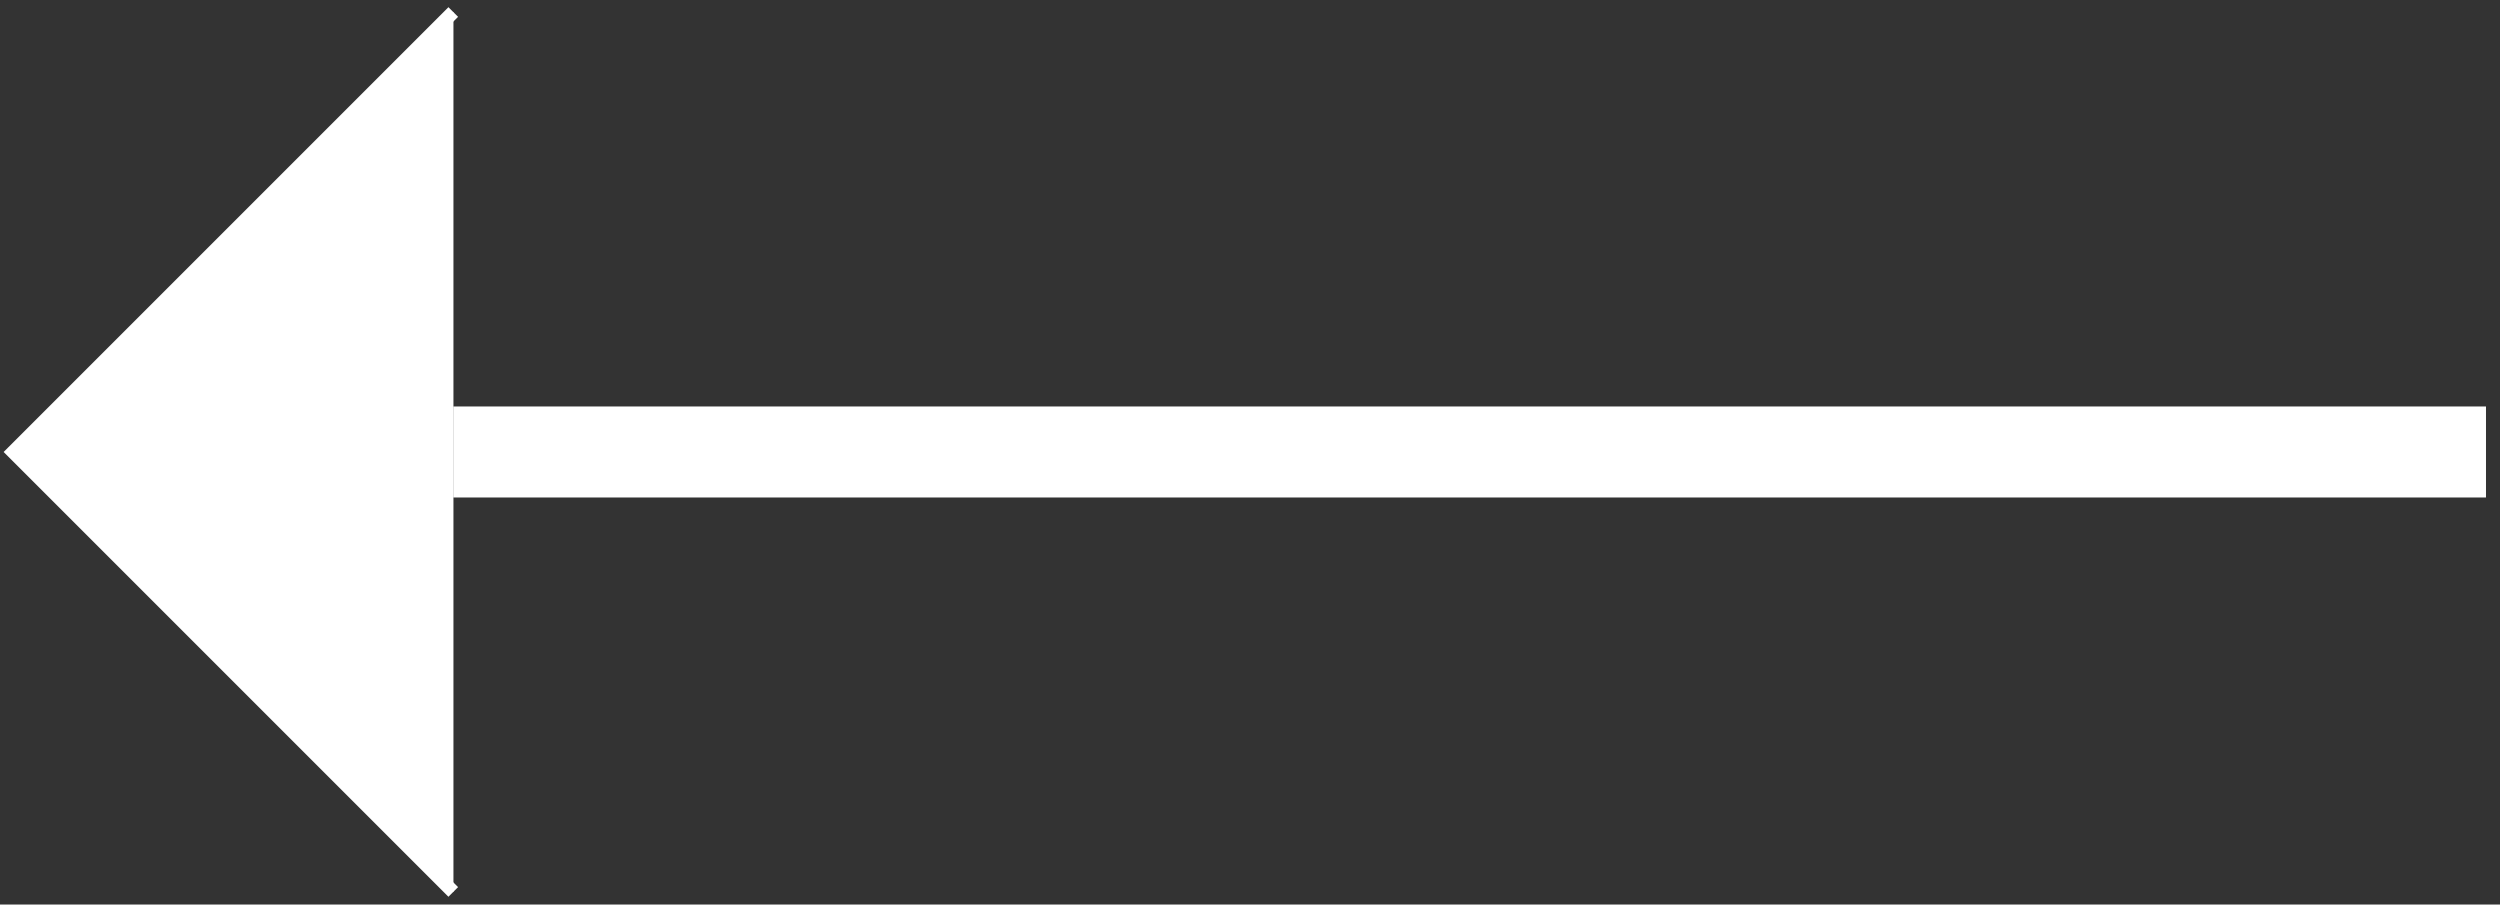
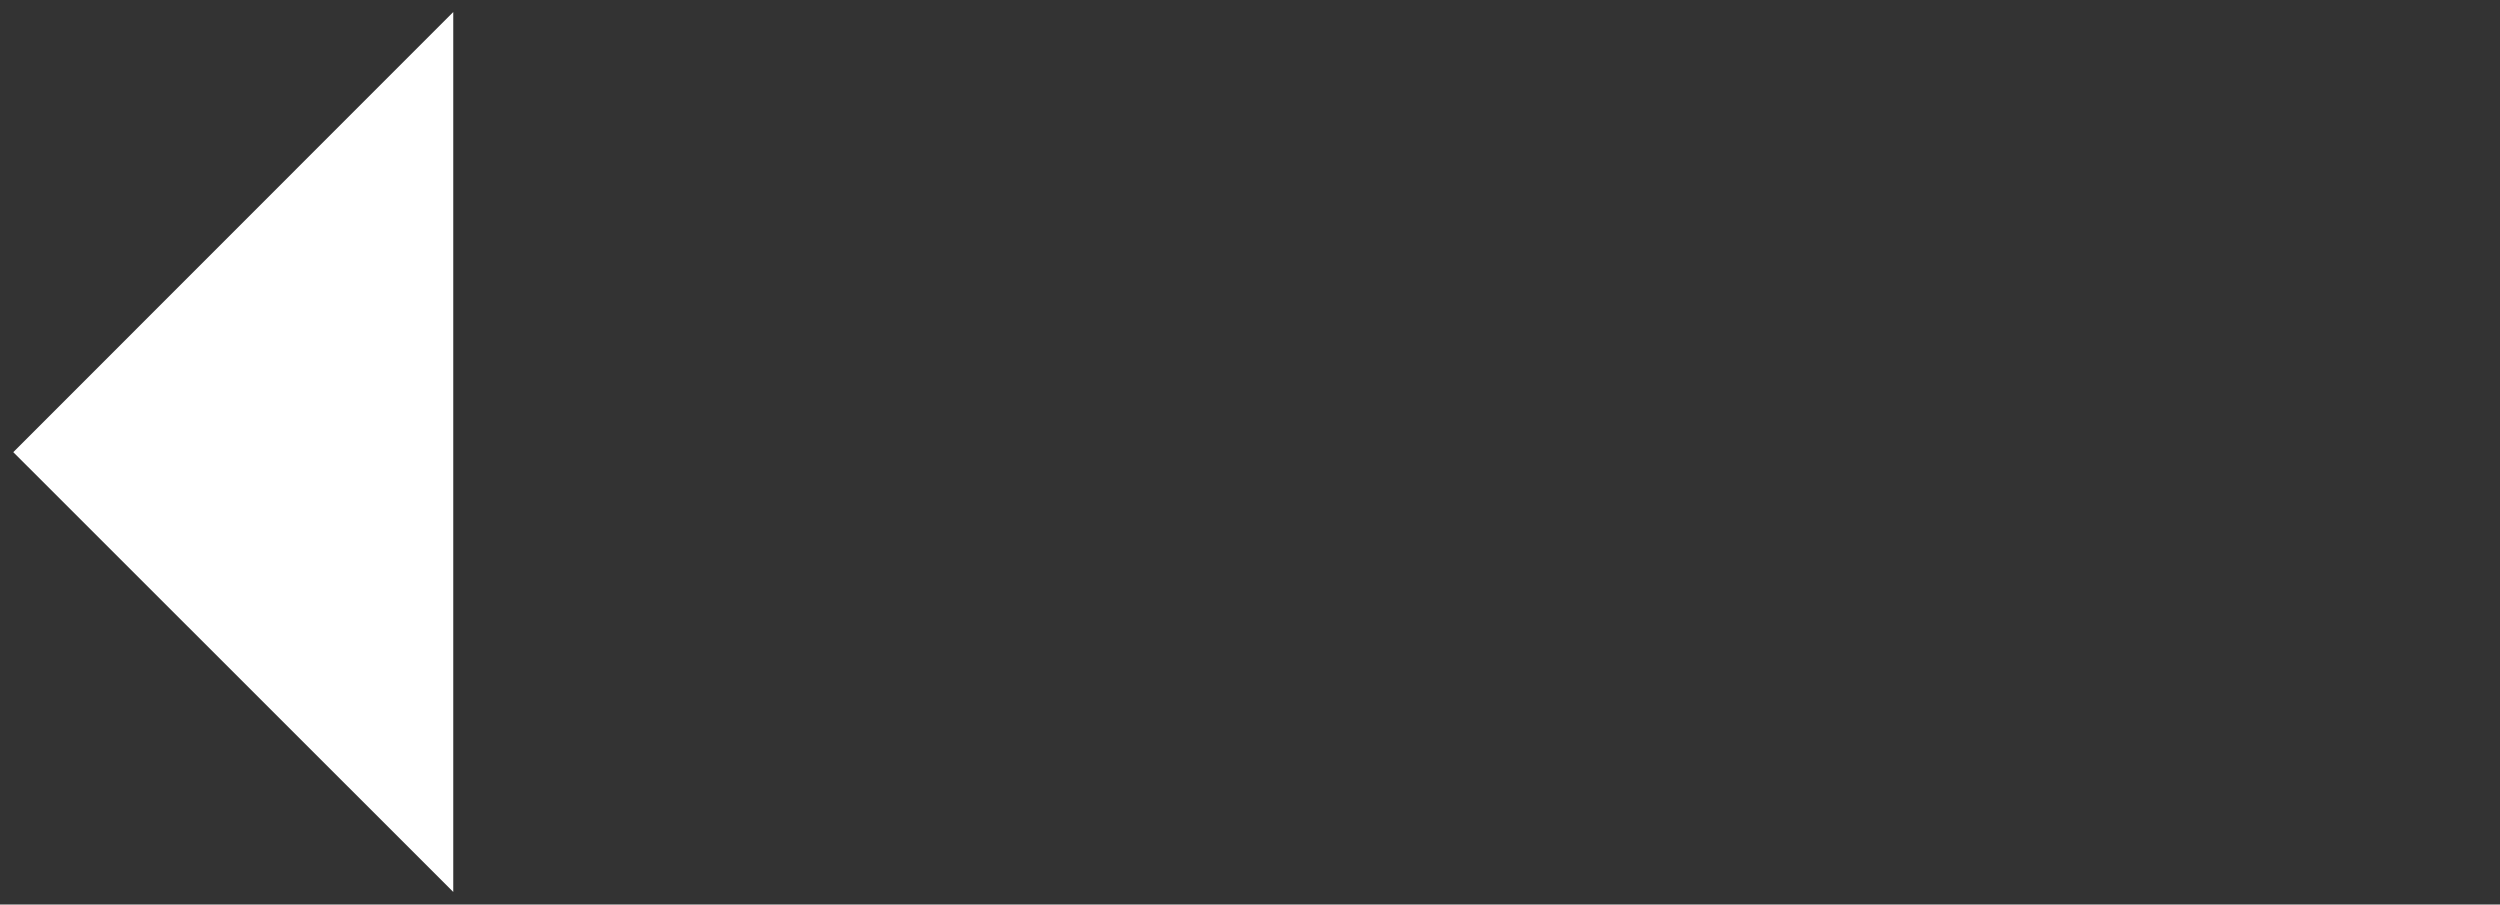
<svg xmlns="http://www.w3.org/2000/svg" version="1.1" id="Layer_1" x="0px" y="0px" width="13.734px" height="4.969px" viewBox="0 0 13.734 4.969" enable-background="new 0 0 13.734 4.969" xml:space="preserve">
  <rect x="0" y="0" width="13.734" height="4.969" fill="#333333" stroke="none" />
  <path fill="#FFFFFF" d="M13.657,2.483H2.49H13.657z" />
-   <line fill="none" stroke="#FFFFFF" stroke-width="0.5" stroke-miterlimit="10" x1="13.657" y1="2.483" x2="2.49" y2="2.483" />
  <polygon fill="#FFFFFF" points="2.49,0.066 0.073,2.484 2.49,4.9 " />
-   <polyline fill="#FFFFFF" stroke="#FFFFFF" stroke-width="0.075" stroke-miterlimit="10" points="2.49,4.9 0.073,2.483 2.49,0.066   " />
</svg>